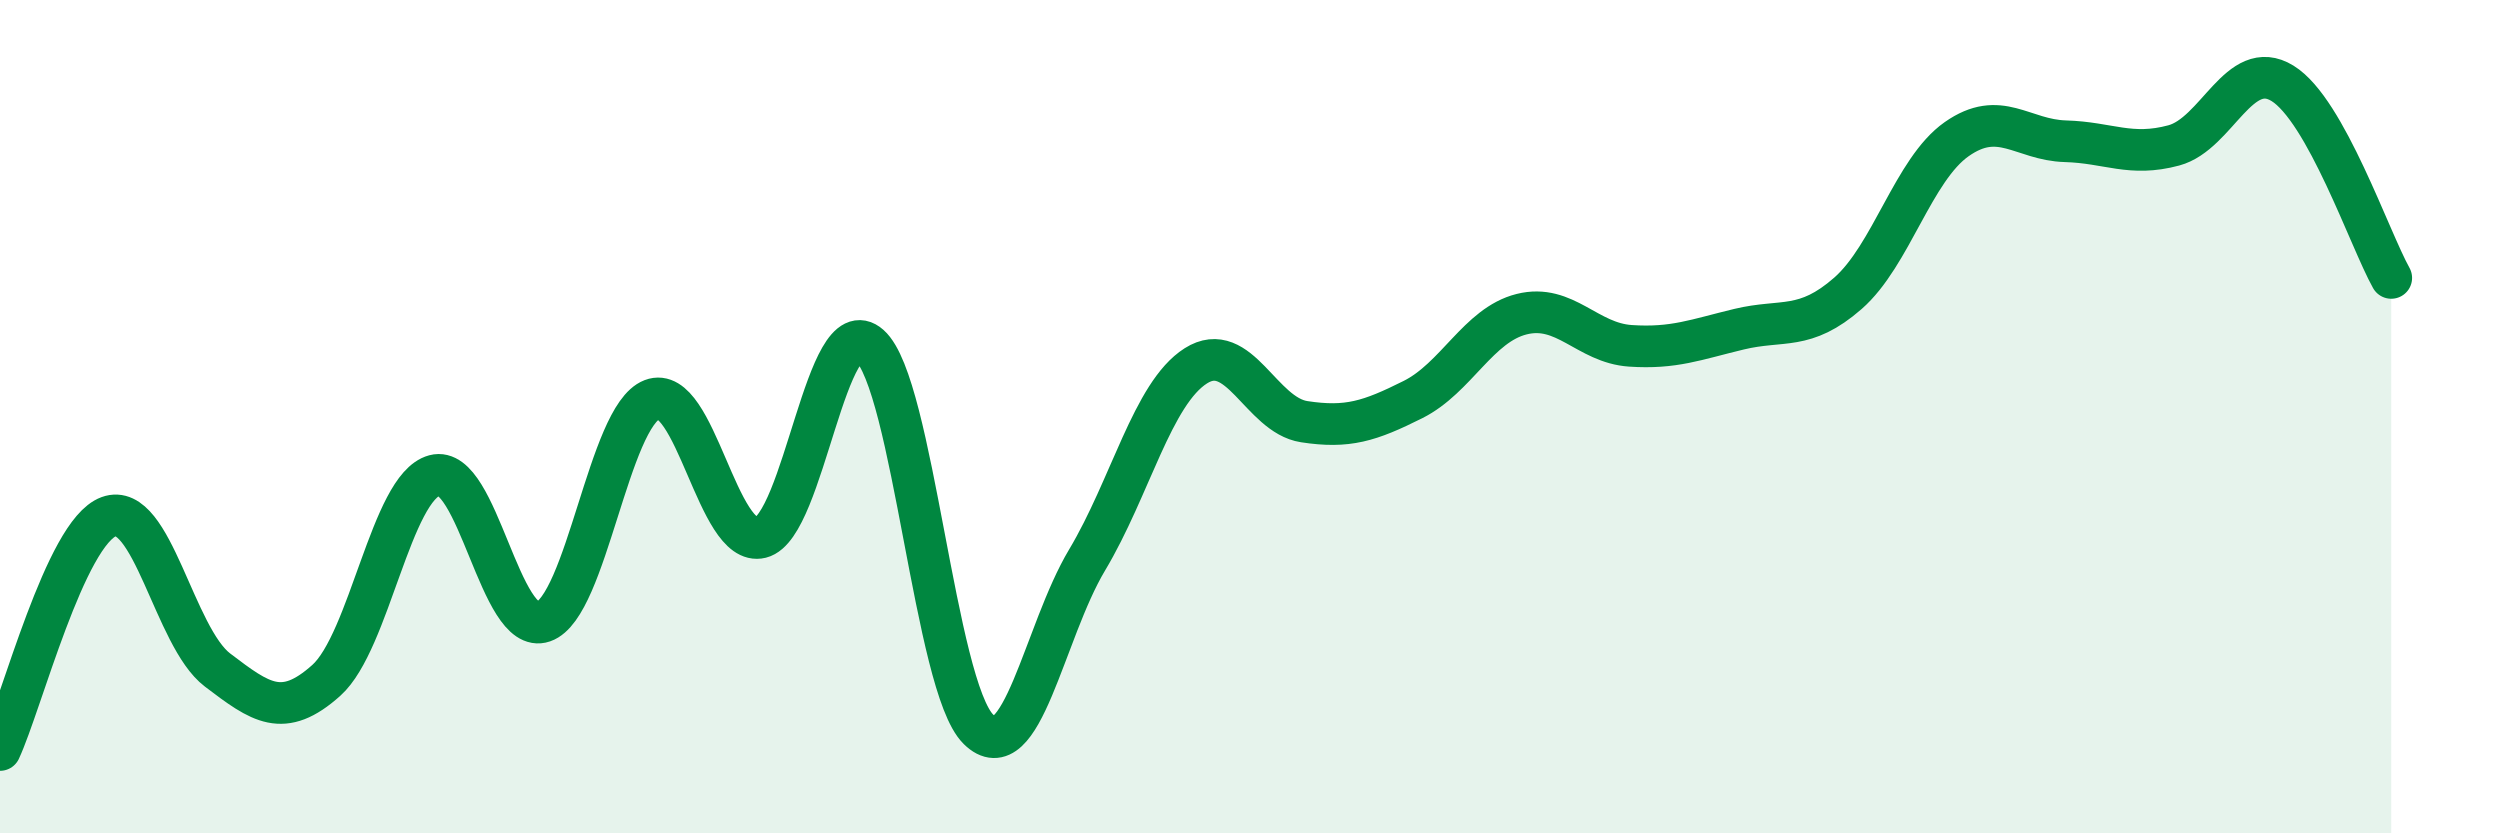
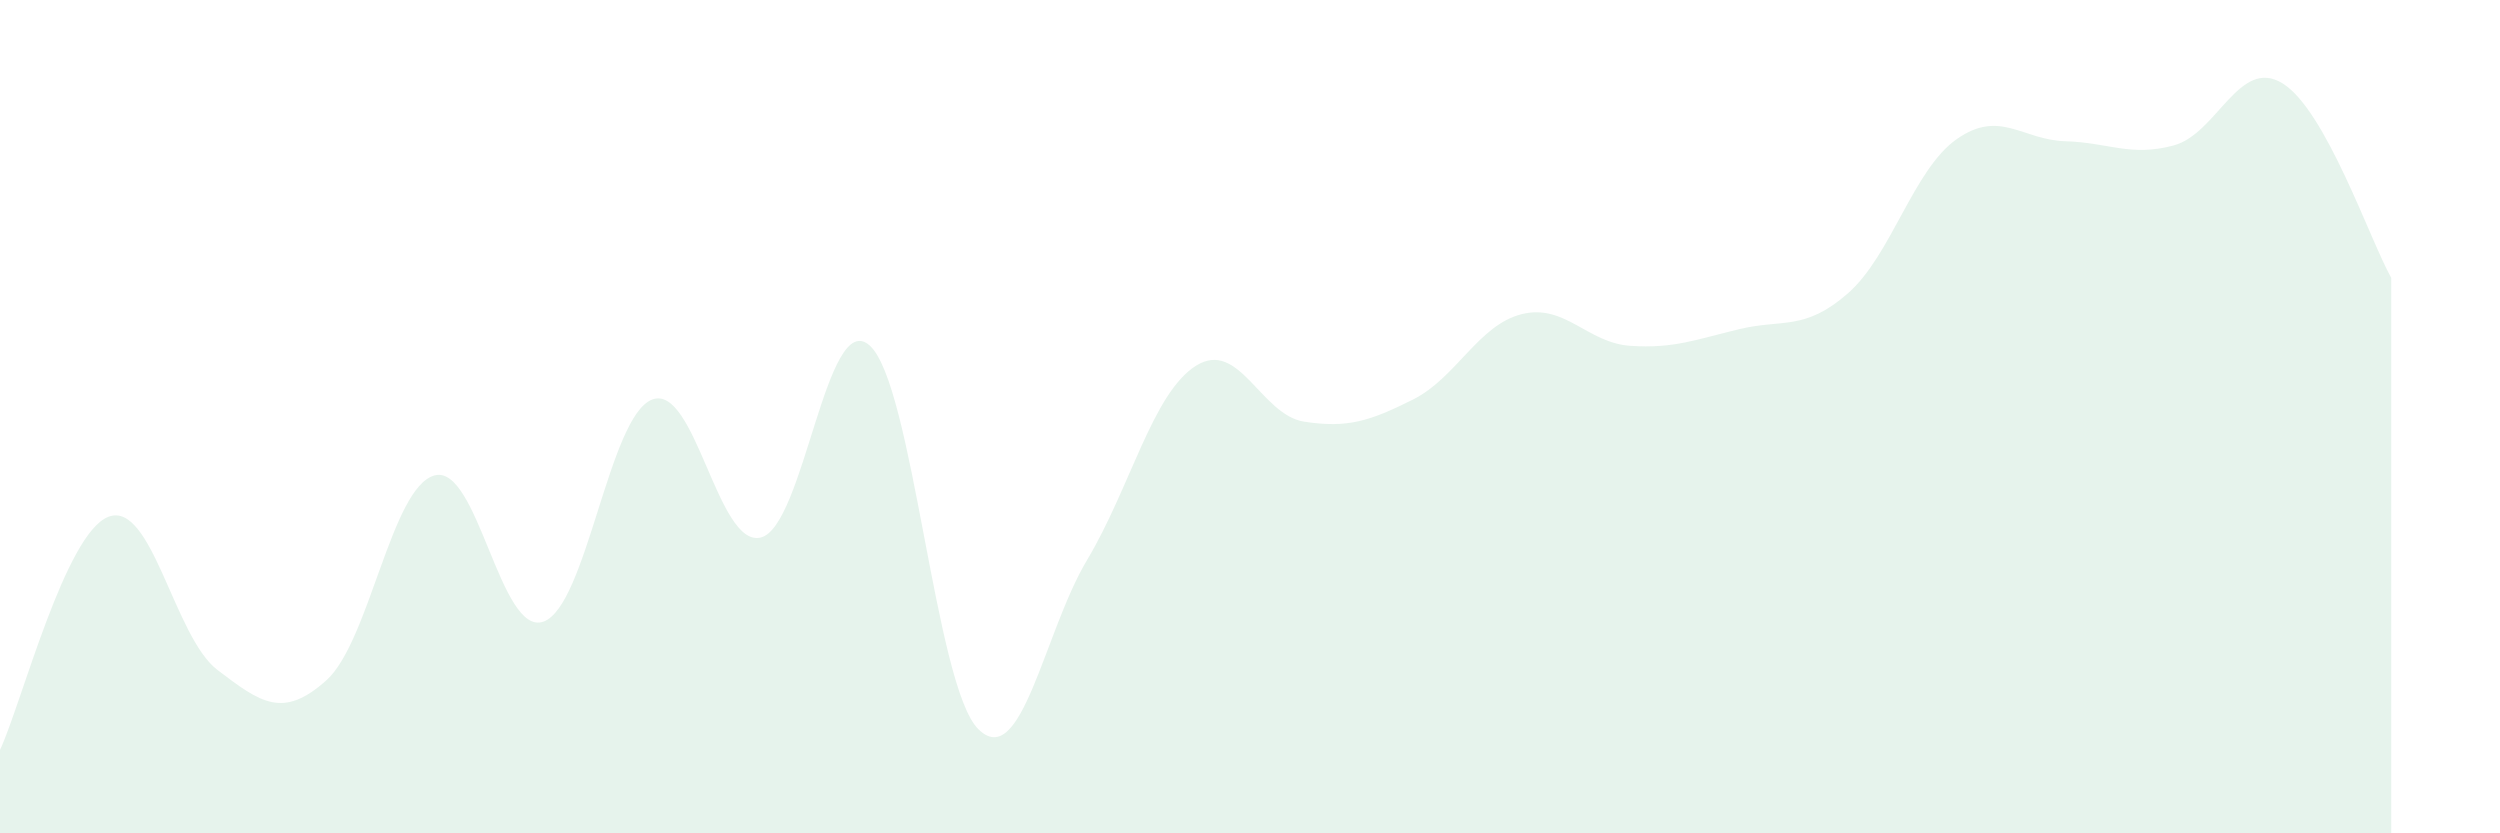
<svg xmlns="http://www.w3.org/2000/svg" width="60" height="20" viewBox="0 0 60 20">
  <path d="M 0,18 C 0.52,16.88 1.57,12.78 2.61,12.4 C 3.65,12.02 4.18,15.29 5.22,16.08 C 6.26,16.87 6.79,17.26 7.83,16.33 C 8.87,15.4 9.39,11.69 10.43,11.41 C 11.47,11.13 12,15.28 13.04,14.92 C 14.08,14.56 14.61,9.99 15.65,9.59 C 16.69,9.19 17.22,13.16 18.26,12.9 C 19.3,12.64 19.83,7.37 20.87,8.29 C 21.91,9.21 22.44,16.47 23.48,17.5 C 24.52,18.53 25.05,15.18 26.09,13.44 C 27.13,11.7 27.66,9.44 28.7,8.78 C 29.74,8.12 30.26,9.96 31.3,10.12 C 32.34,10.28 32.87,10.11 33.91,9.59 C 34.95,9.07 35.48,7.8 36.52,7.54 C 37.56,7.28 38.09,8.23 39.13,8.3 C 40.17,8.37 40.7,8.15 41.74,7.9 C 42.78,7.65 43.31,7.95 44.35,7.04 C 45.39,6.13 45.92,4.07 46.96,3.34 C 48,2.61 48.53,3.36 49.57,3.39 C 50.61,3.42 51.13,3.77 52.17,3.49 C 53.21,3.21 53.74,1.36 54.78,2 C 55.82,2.64 56.87,5.74 57.39,6.67L57.39 20L0 20Z" fill="#008740" opacity="0.1" stroke-linecap="round" stroke-linejoin="round" />
-   <path d="M 0,18 C 0.52,16.88 1.57,12.78 2.61,12.4 C 3.65,12.02 4.18,15.29 5.22,16.08 C 6.26,16.87 6.79,17.26 7.83,16.33 C 8.87,15.4 9.39,11.69 10.43,11.41 C 11.47,11.13 12,15.28 13.04,14.92 C 14.08,14.56 14.61,9.99 15.65,9.59 C 16.69,9.19 17.22,13.16 18.26,12.9 C 19.3,12.64 19.83,7.37 20.87,8.29 C 21.91,9.21 22.44,16.47 23.48,17.5 C 24.52,18.53 25.05,15.18 26.09,13.44 C 27.13,11.7 27.66,9.44 28.7,8.78 C 29.74,8.12 30.26,9.96 31.3,10.12 C 32.34,10.28 32.87,10.11 33.91,9.59 C 34.95,9.07 35.48,7.8 36.52,7.54 C 37.56,7.28 38.09,8.23 39.13,8.3 C 40.17,8.37 40.7,8.15 41.74,7.9 C 42.78,7.65 43.31,7.95 44.35,7.04 C 45.39,6.13 45.92,4.07 46.96,3.34 C 48,2.61 48.53,3.36 49.57,3.39 C 50.61,3.42 51.13,3.77 52.17,3.49 C 53.21,3.21 53.74,1.36 54.78,2 C 55.82,2.64 56.87,5.74 57.39,6.67" stroke="#008740" stroke-width="1" fill="none" stroke-linecap="round" stroke-linejoin="round" />
</svg>